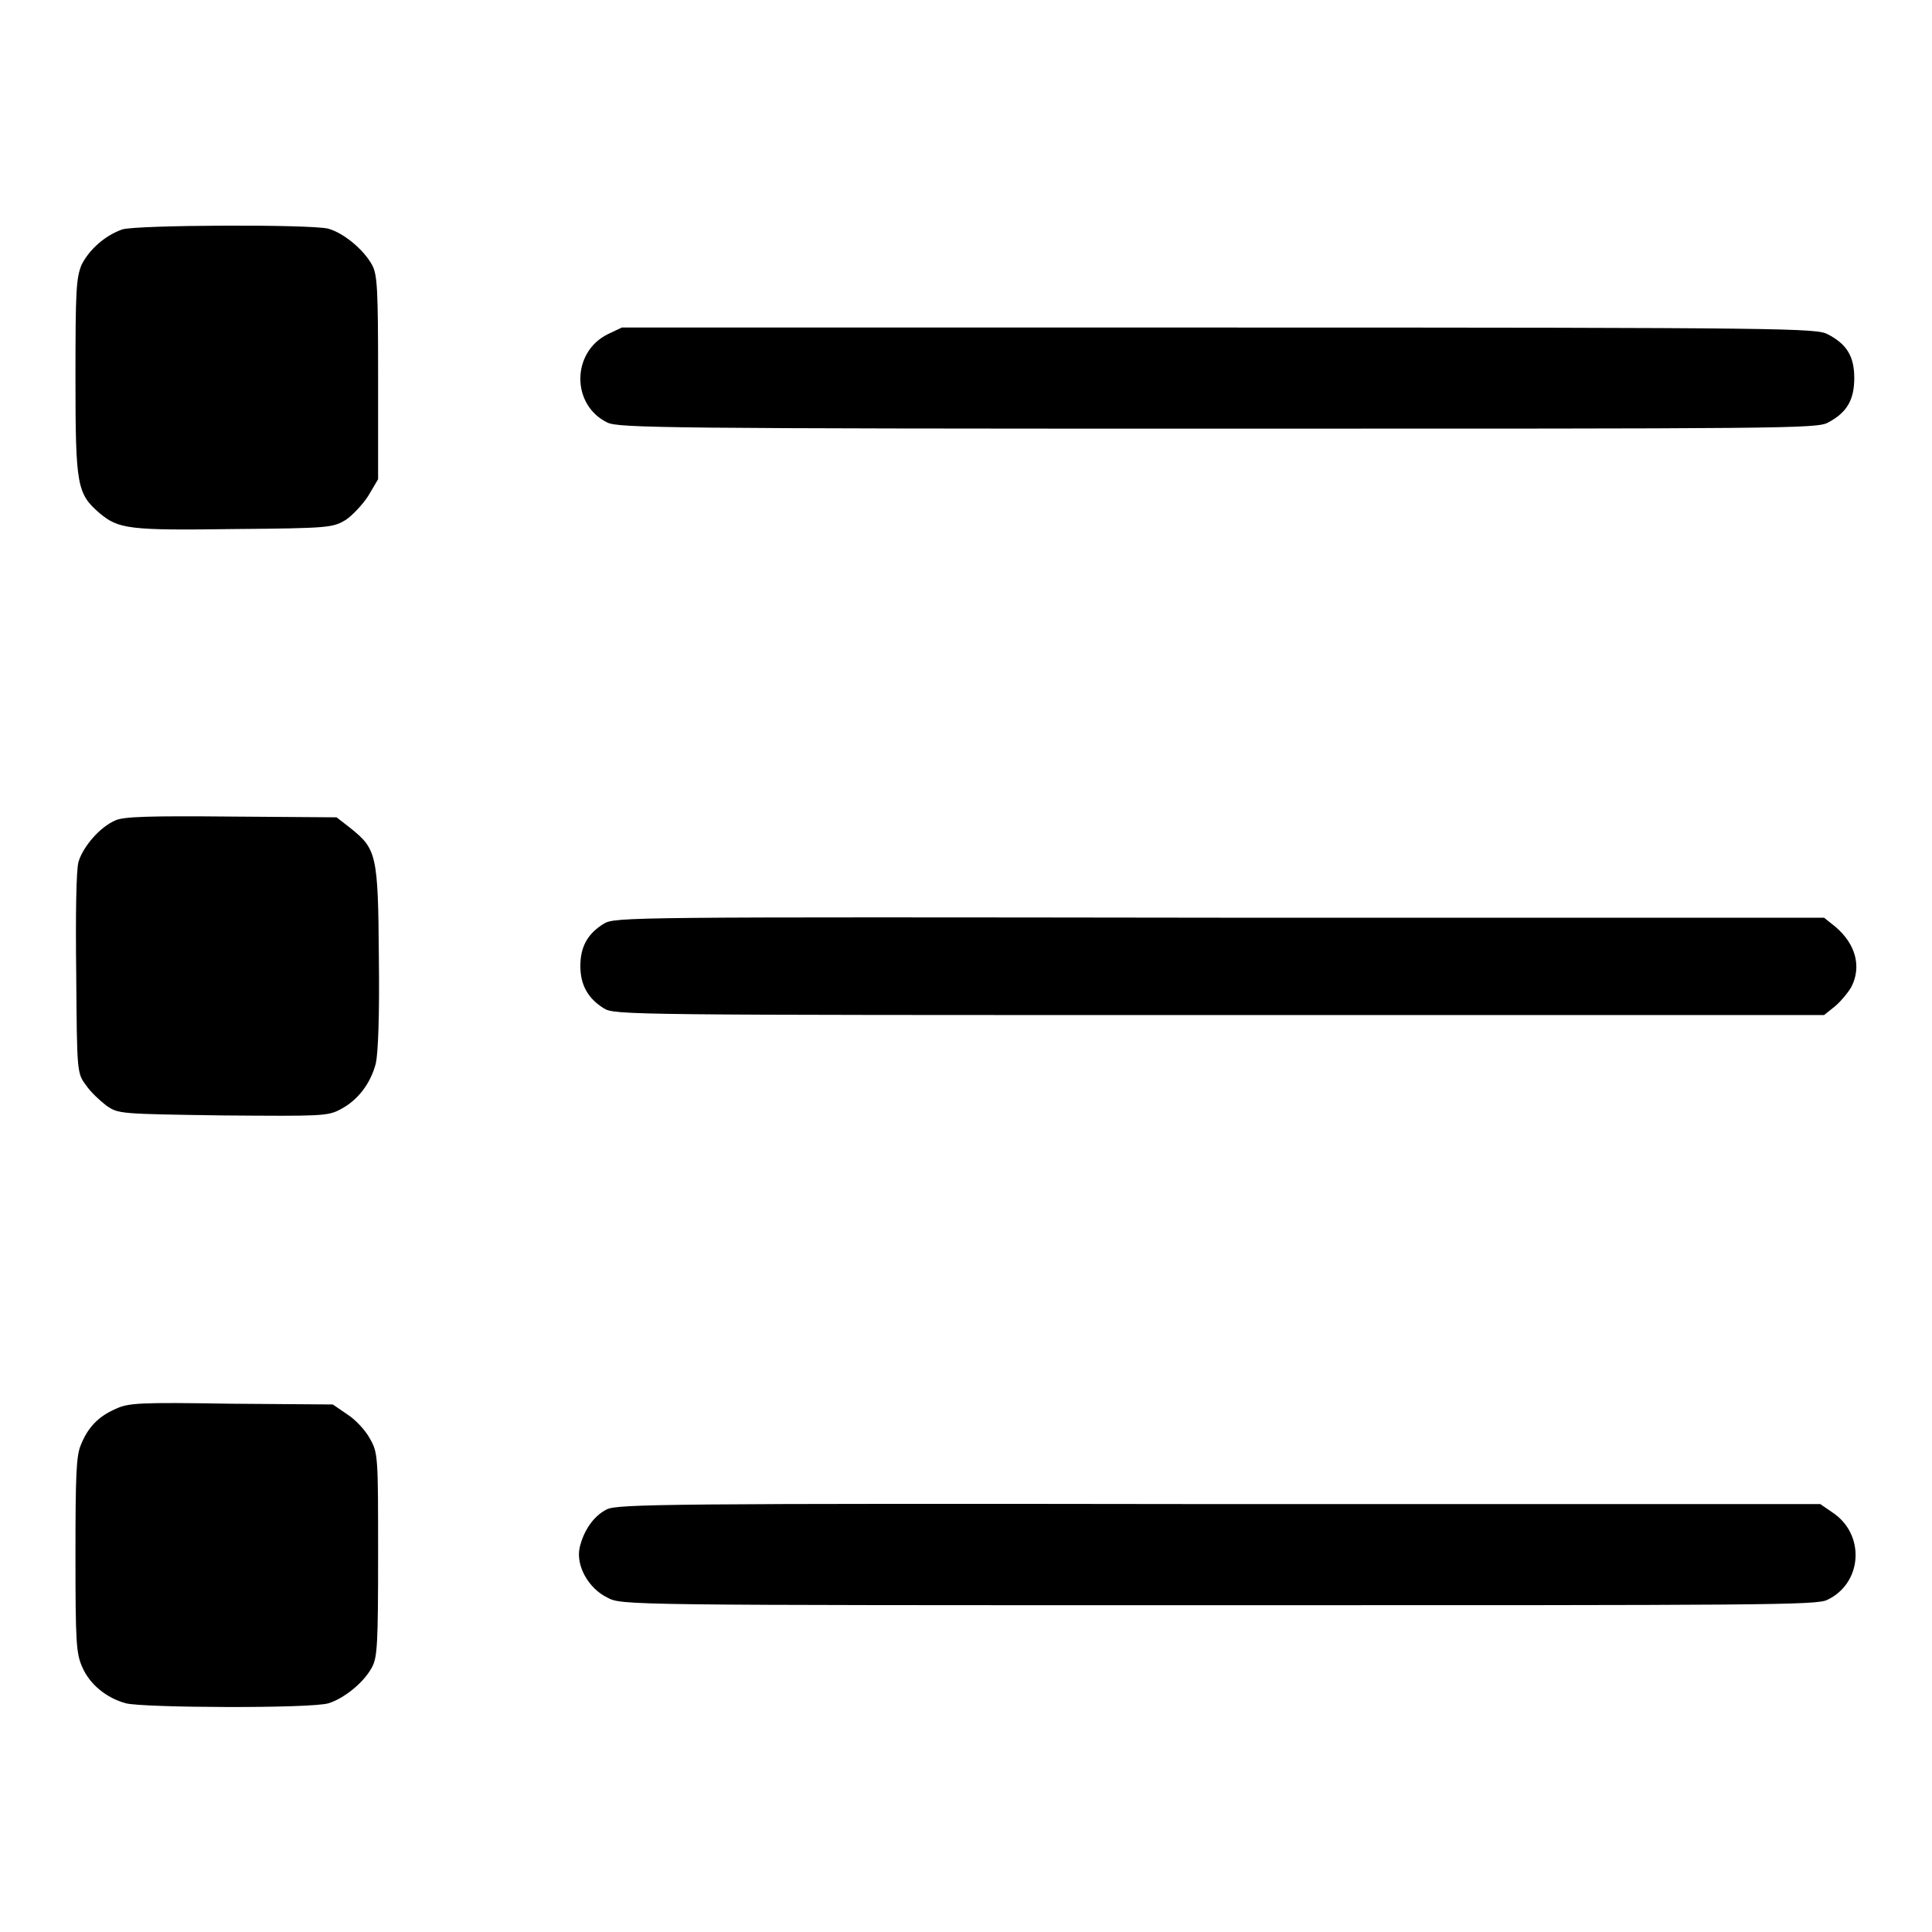
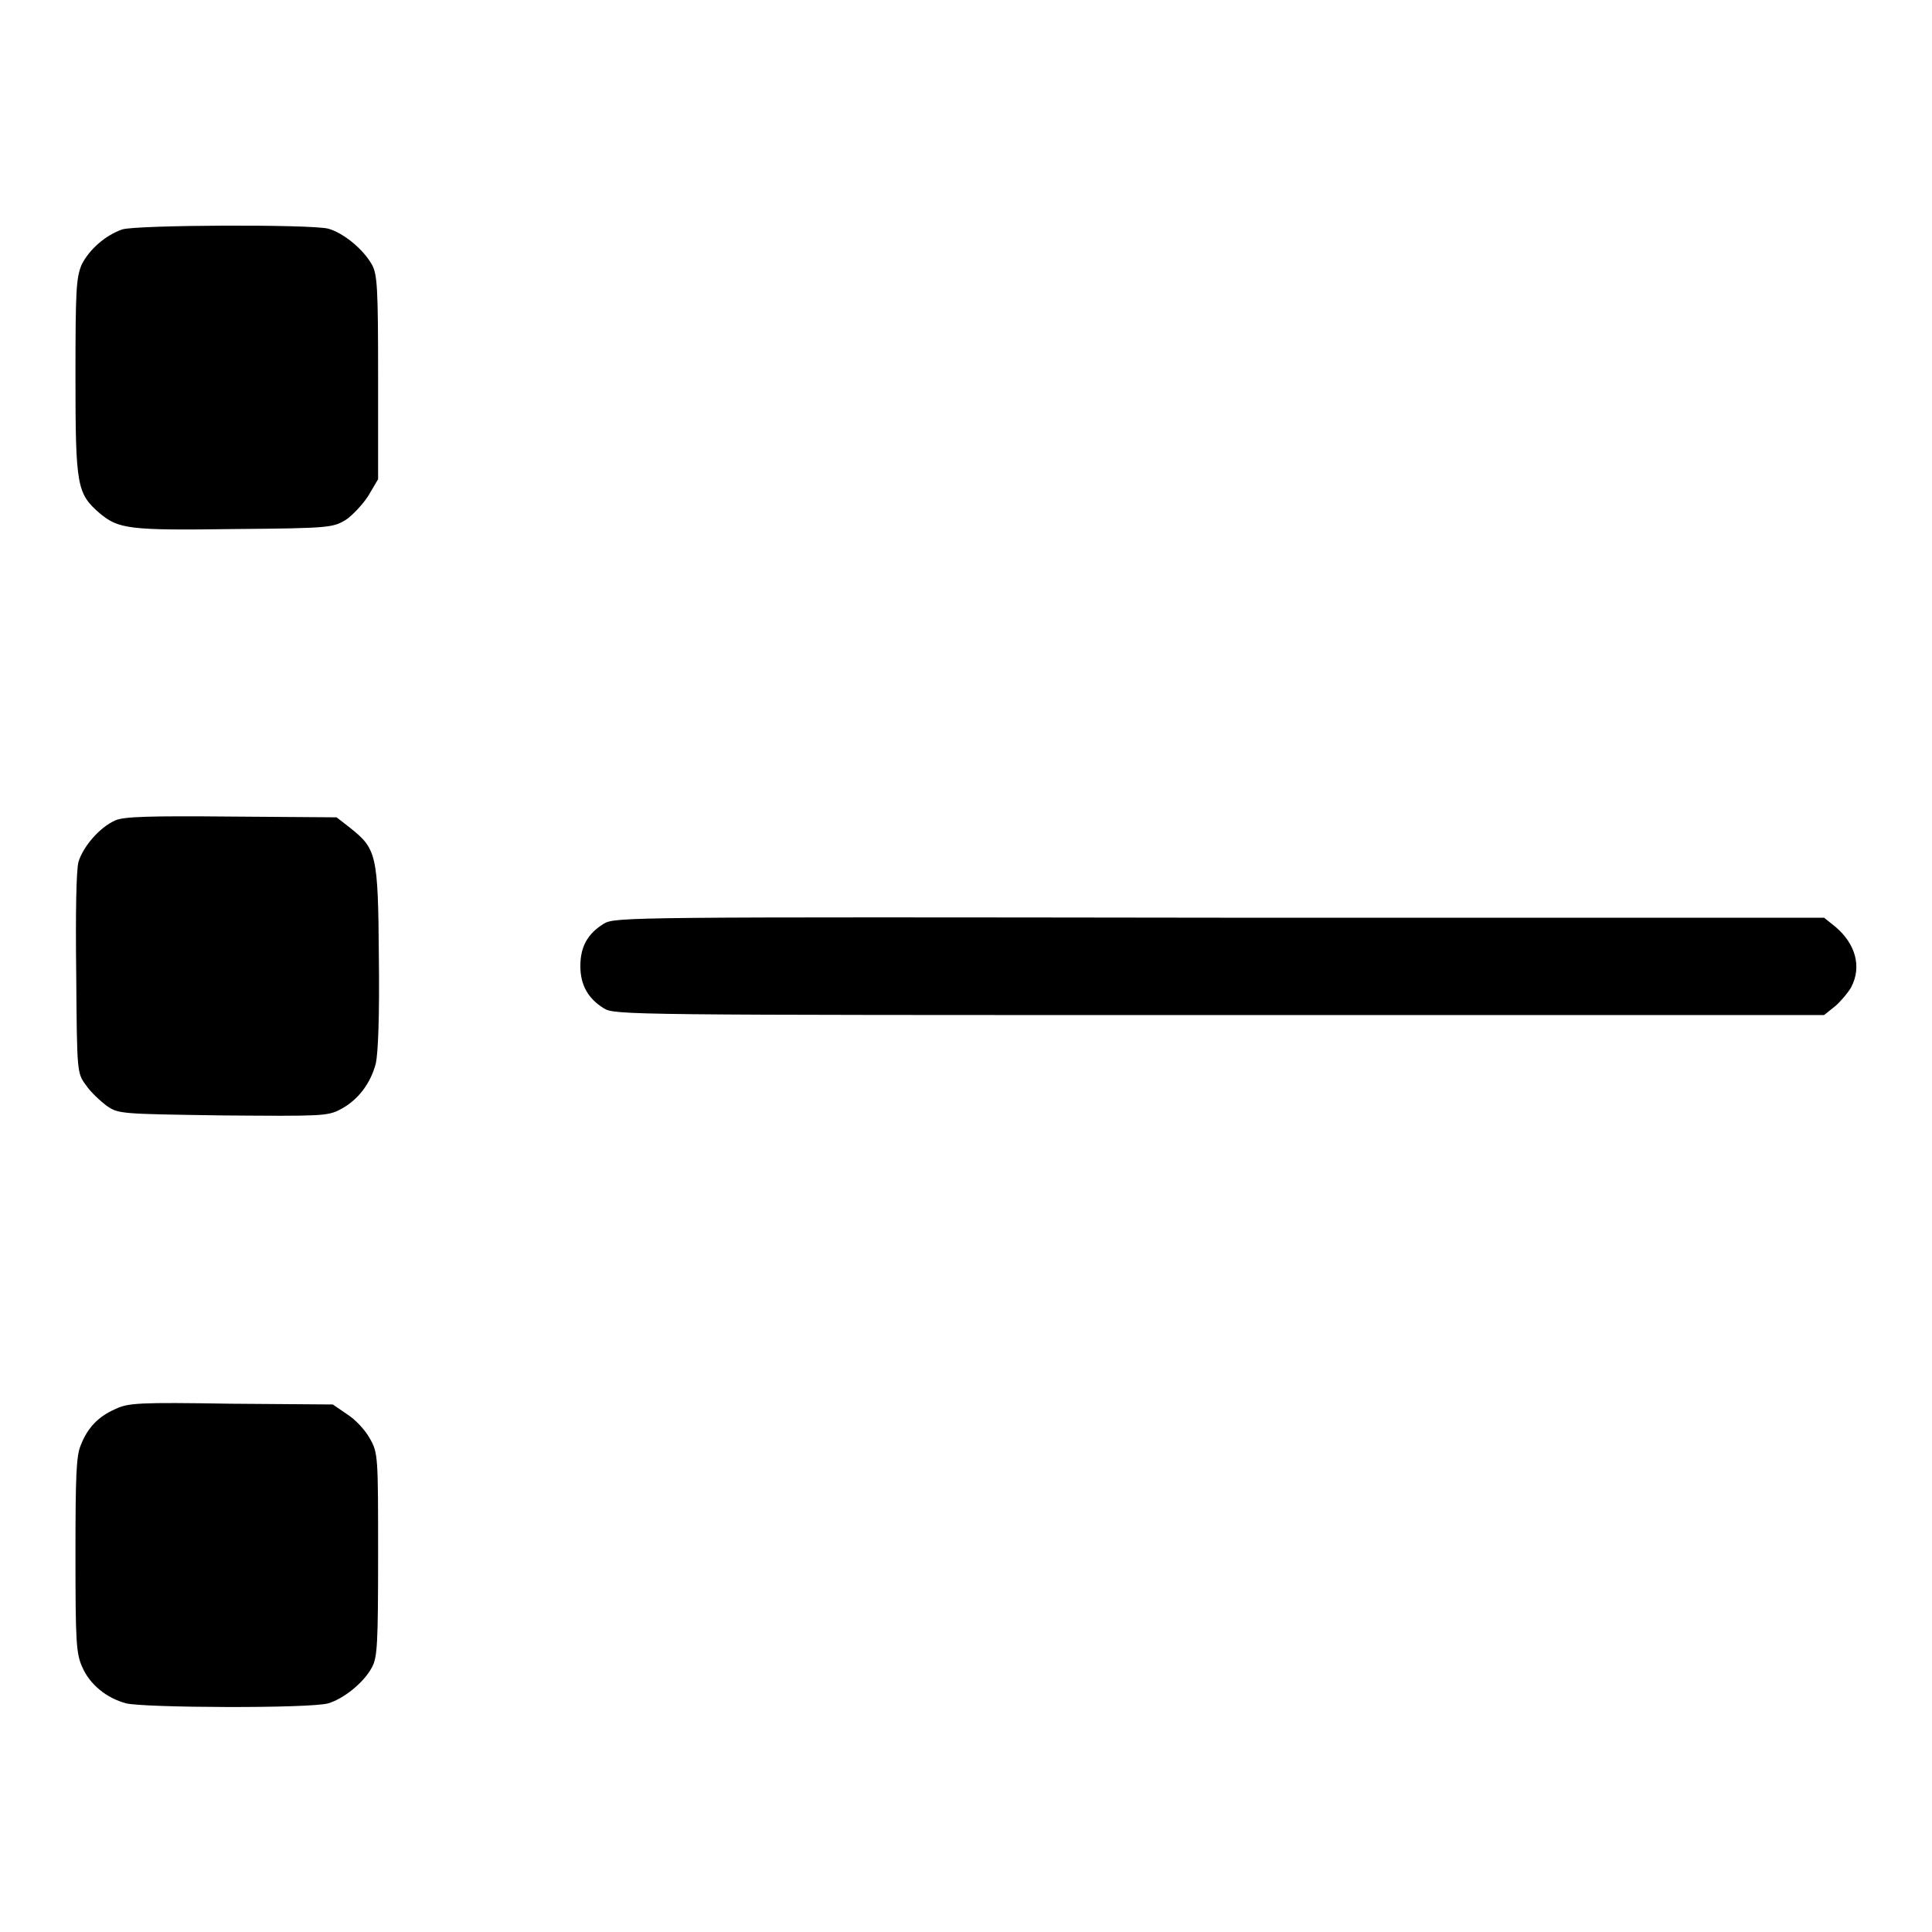
<svg xmlns="http://www.w3.org/2000/svg" version="1.1" x="0px" y="0px" viewBox="0 0 256 256" enable-background="new 0 0 256 256" xml:space="preserve">
  <g>
    <g>
      <g>
        <path fill="#000000" d="M16.2,30.4c-2.3,0.8-4.4,2.7-5.4,4.7C10.1,36.9,10,38.3,10,50c0,14.4,0.2,15.4,3.2,18c2.5,2.1,3.9,2.3,17.9,2.1c12.6-0.1,13-0.2,14.7-1.2c0.9-0.6,2.3-2.1,3-3.2l1.3-2.2V50c0-11.8-0.1-13.6-0.8-14.9c-1.1-2-3.7-4.2-5.8-4.8C41.1,29.7,18.1,29.8,16.2,30.4z" />
-         <path fill="#000000" d="M80.5,44.3c-4.8,2.4-4.8,9.4,0,11.7c1.5,0.7,7.8,0.8,80.9,0.8c74.6,0,79.4,0,80.8-0.8c2.5-1.3,3.5-3,3.5-5.9c0-2.9-1-4.5-3.5-5.8c-1.5-0.8-4.6-0.9-80.8-0.9H82.4L80.5,44.3z" />
        <path fill="#000000" d="M15.3,108.7c-2.1,0.9-4.3,3.5-4.9,5.5c-0.3,1.1-0.4,6.8-0.3,14.9c0.1,13,0.1,13.1,1.3,14.7c0.6,0.9,1.9,2.1,2.7,2.7c1.6,1.1,1.7,1.1,15.4,1.3c13.1,0.1,13.9,0.1,15.6-0.8c2.3-1.2,4-3.4,4.7-6.1c0.3-1.4,0.5-6.2,0.4-14.1c-0.1-13.6-0.3-14.3-3.8-17.1l-1.8-1.4l-13.9-0.1C19.8,108.1,16.4,108.2,15.3,108.7z" />
        <path fill="#000000" d="M80,122.4c-2.1,1.3-3.1,3-3.1,5.6c0,2.5,1,4.3,3.1,5.6c1.4,0.9,3,0.9,81.6,0.9h80.1l1.5-1.2c0.8-0.7,1.7-1.8,2.1-2.5c1.4-2.7,0.6-5.7-2.1-8l-1.5-1.2h-80.1C83,121.5,81.5,121.5,80,122.4z" />
        <path fill="#000000" d="M15.3,186.7c-2.3,1-3.7,2.5-4.6,4.8c-0.6,1.4-0.7,4-0.7,14.6c0,11.6,0.1,13,0.9,14.8c1,2.3,3.2,4.1,5.8,4.8c2.4,0.6,24.4,0.7,26.8,0c2-0.6,4.7-2.7,5.8-4.8c0.7-1.3,0.8-3.1,0.8-14.9c0-13,0-13.5-1.1-15.4c-0.6-1.1-1.9-2.5-3-3.2l-1.9-1.3l-13.5-0.1C18.3,185.8,17,185.9,15.3,186.7z" />
-         <path fill="#000000" d="M80.4,200c-1.8,0.9-3.1,2.9-3.6,5.1c-0.5,2.4,1.2,5.4,3.7,6.6c1.9,1,2.1,1,81,1c72,0,79.2,0,80.6-0.7c4.7-2.2,5.1-8.7,0.7-11.6l-1.6-1.1h-79.6C88.3,199.2,81.8,199.3,80.4,200z" />
      </g>
    </g>
  </g>
</svg>